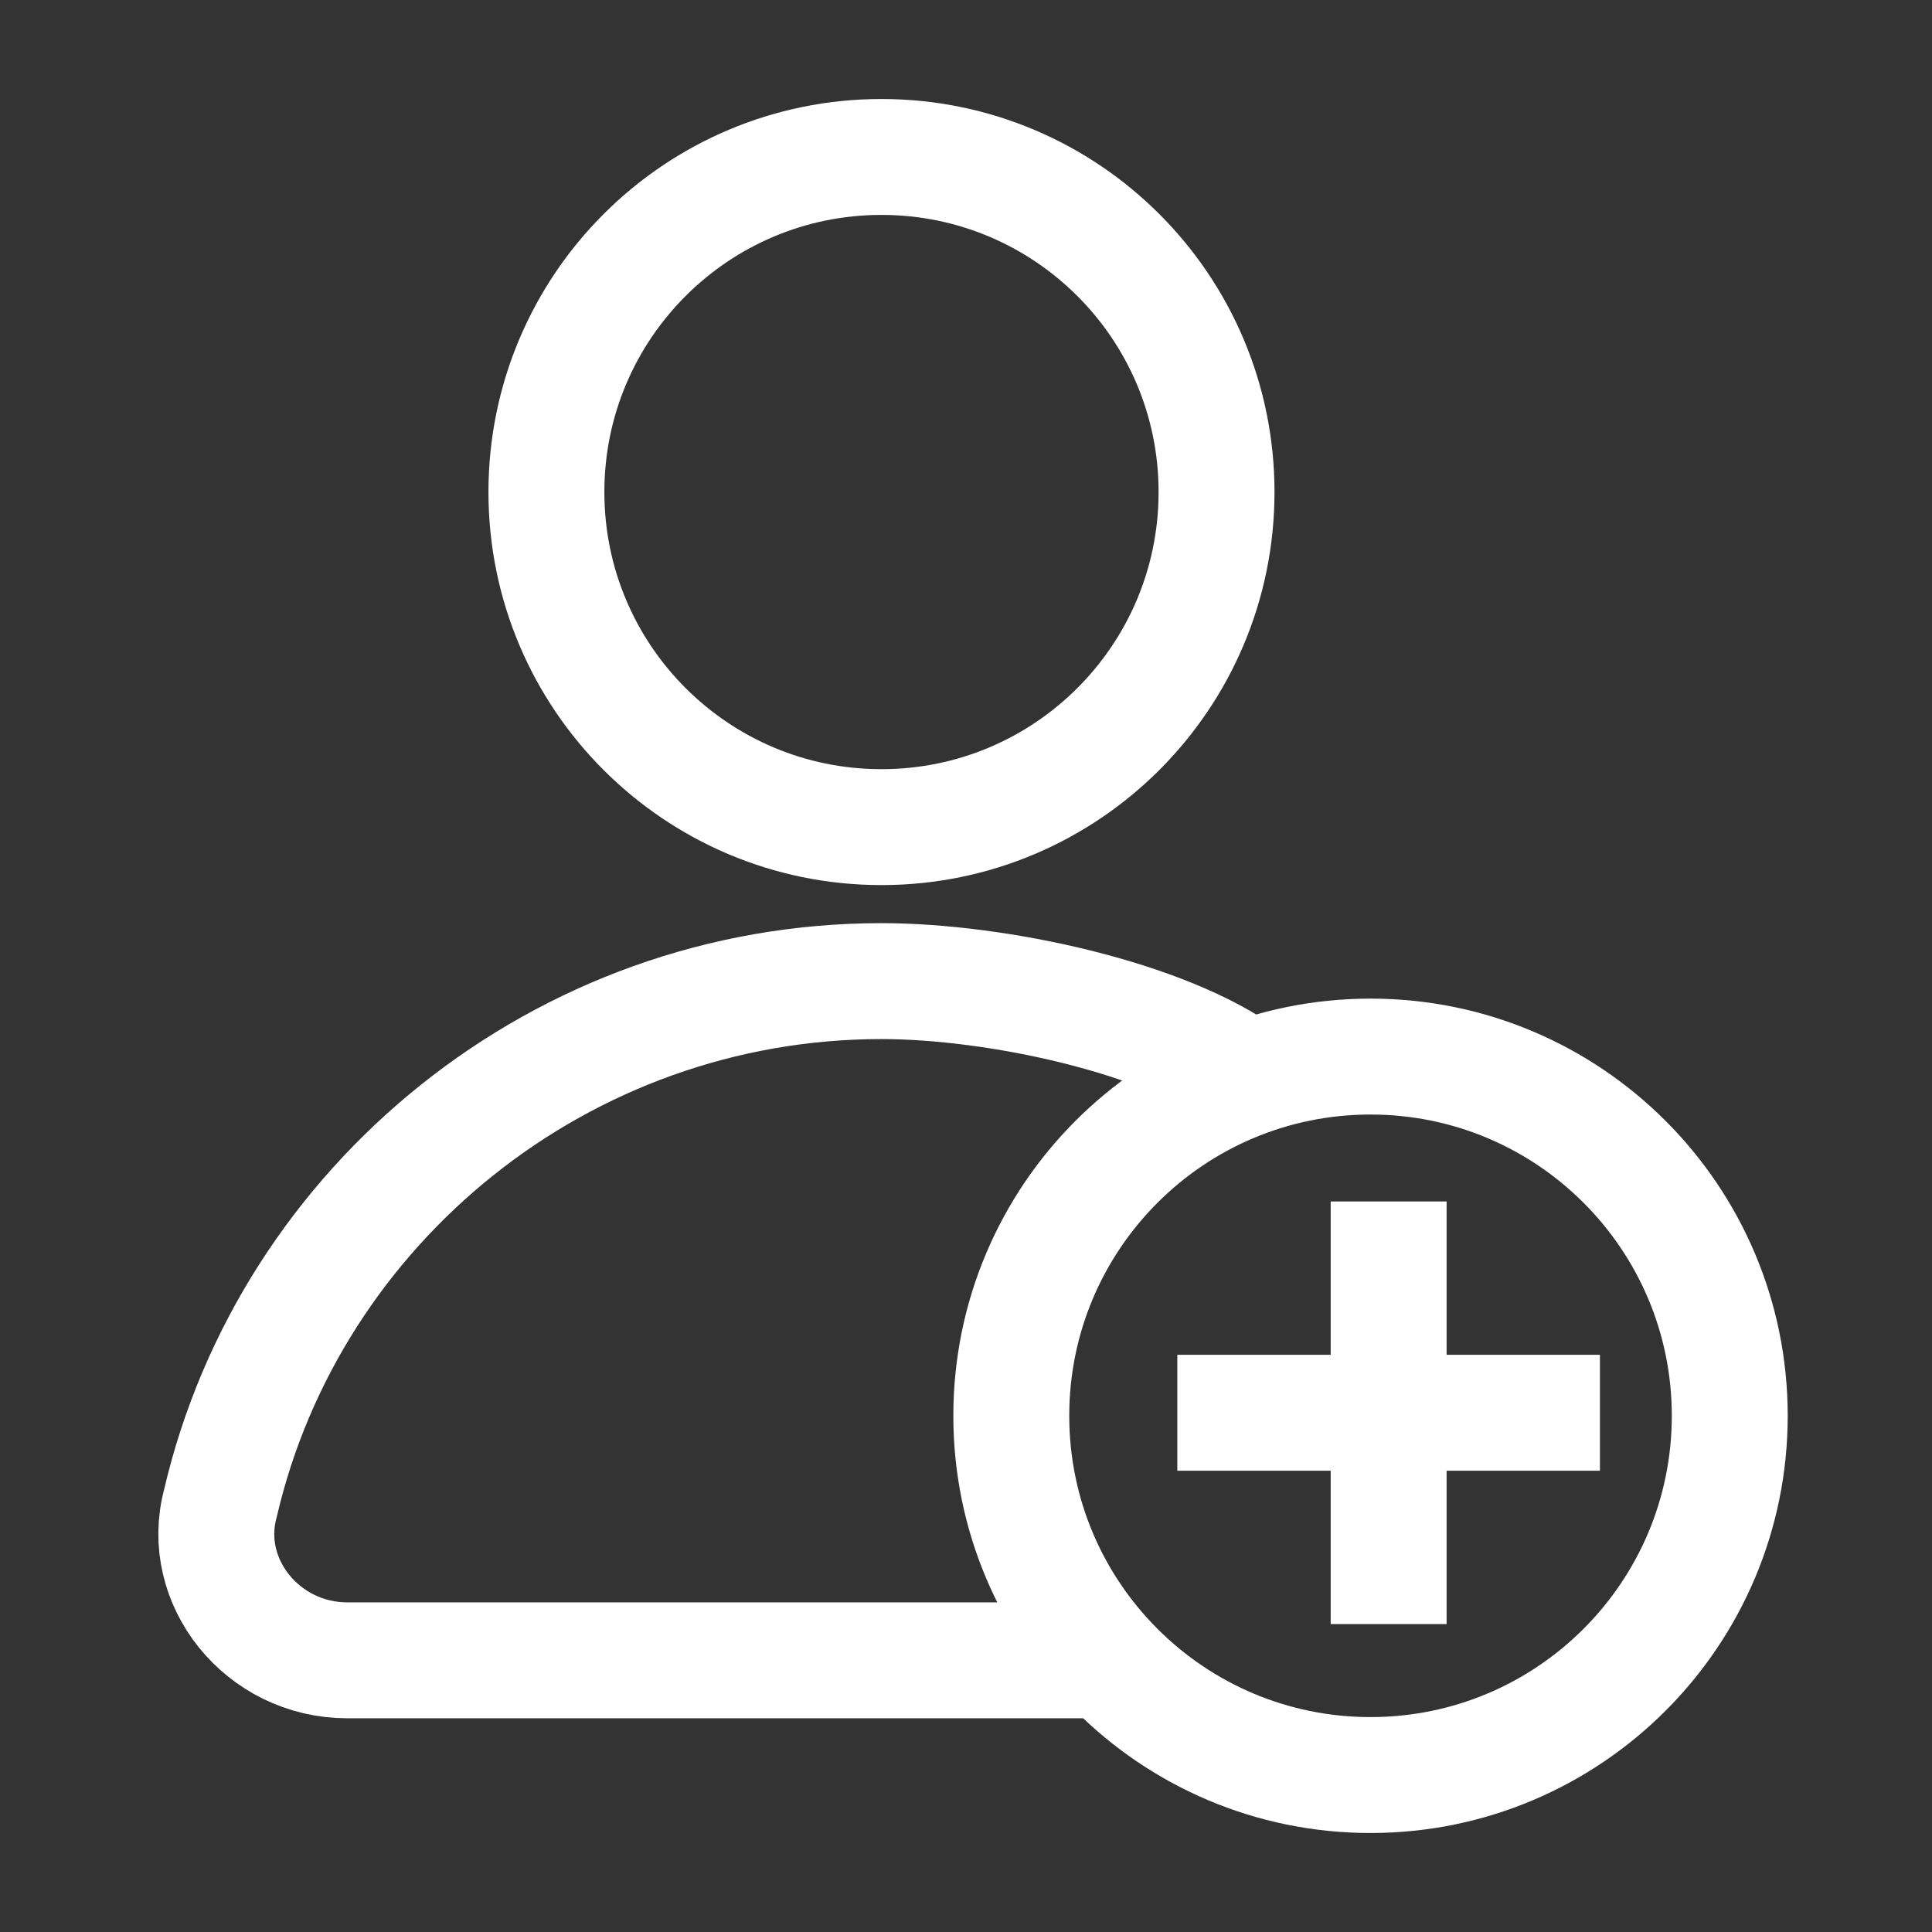
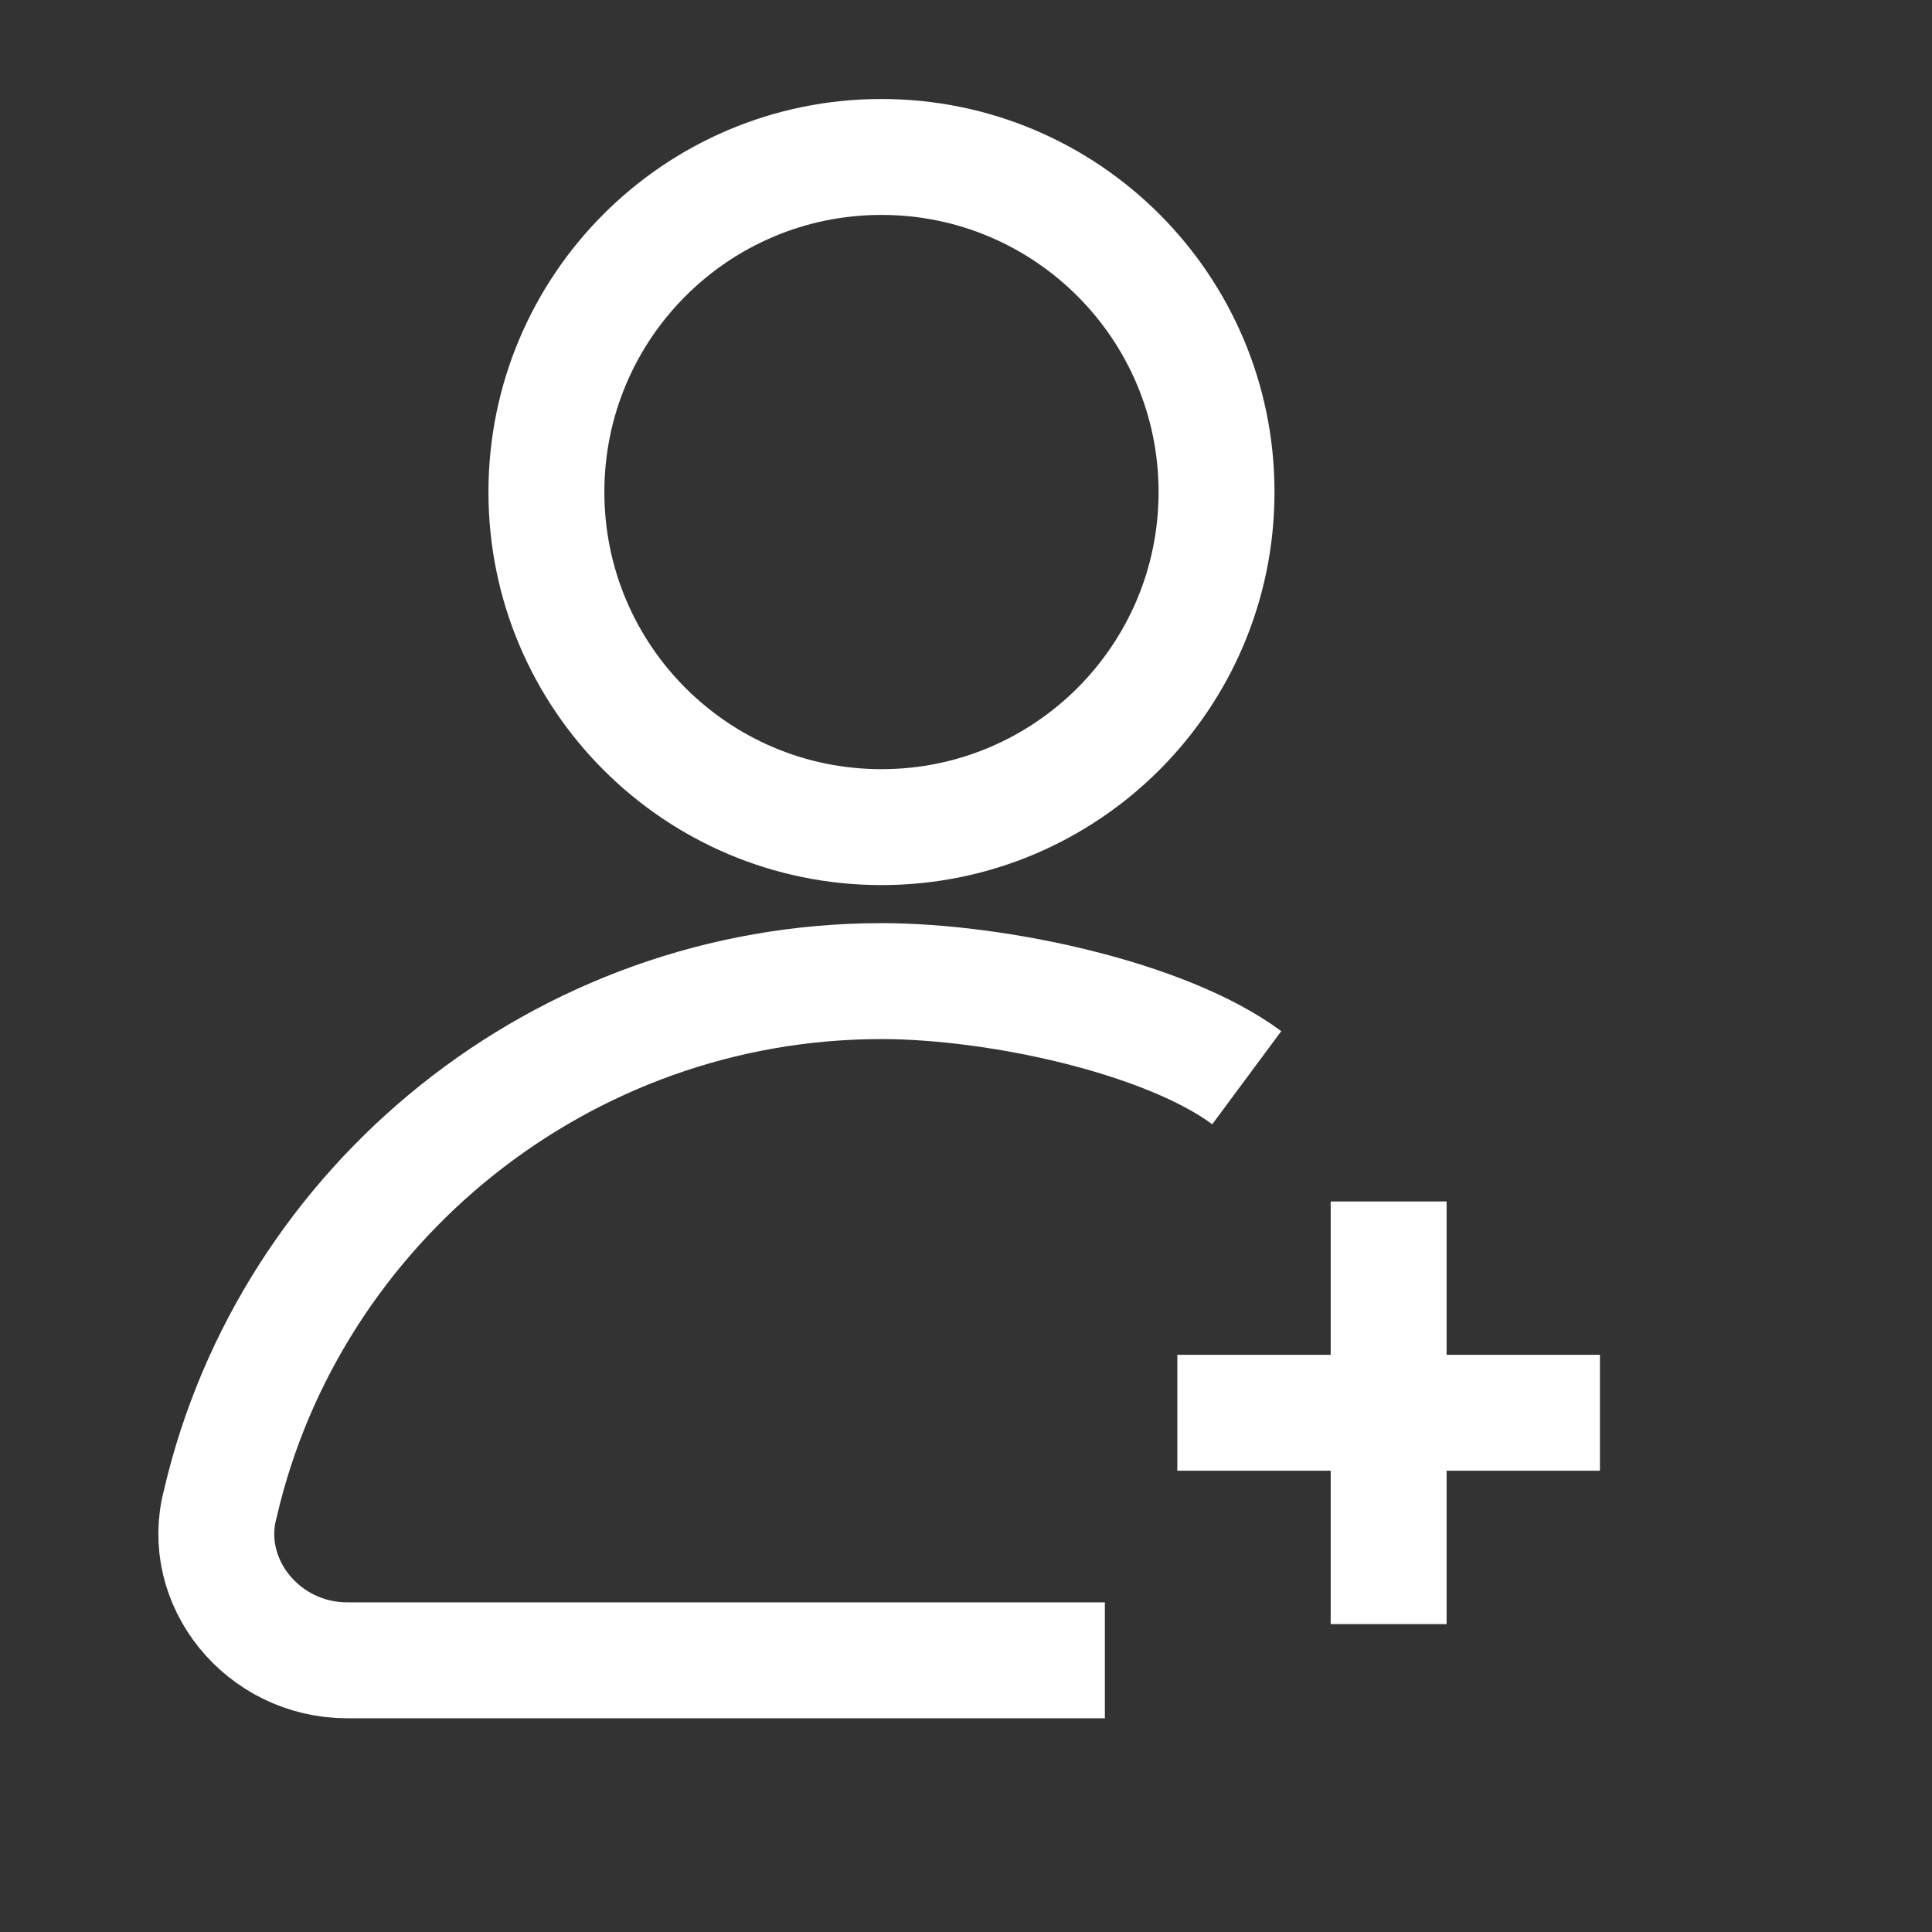
<svg xmlns="http://www.w3.org/2000/svg" width="50" height="50" viewBox="0 0 50 50" fill="none">
  <rect x="0" y="0" width="50" height="50" fill="#333333" stroke="none" />
  <path d="M22.812 21.406C27.602 21.406 31.484 17.524 31.484 12.734C31.484 7.945 27.602 4.062 22.812 4.062C18.023 4.062 14.141 7.945 14.141 12.734C14.141 17.524 18.023 21.406 22.812 21.406Z" stroke="white" stroke-width="3" />
  <path d="M32.266 27.891C30.157 26.328 25.782 25.391 22.813 25.391C14.532 25.391 7.501 31.172 5.704 38.906C5.157 40.938 6.797 42.969 8.985 42.969C15.547 42.969 28.594 42.969 28.594 42.969" stroke="white" stroke-width="3" />
-   <path d="M35.469 45.938C40.603 45.938 44.766 41.775 44.766 36.641C44.766 31.506 40.603 27.344 35.469 27.344C30.334 27.344 26.172 31.506 26.172 36.641C26.172 41.775 30.334 45.938 35.469 45.938Z" stroke="white" stroke-width="3" />
  <path d="M35.938 31.094V42.031" stroke="white" stroke-width="3" />
  <path d="M30.469 36.562H41.406" stroke="white" stroke-width="3" />
</svg>